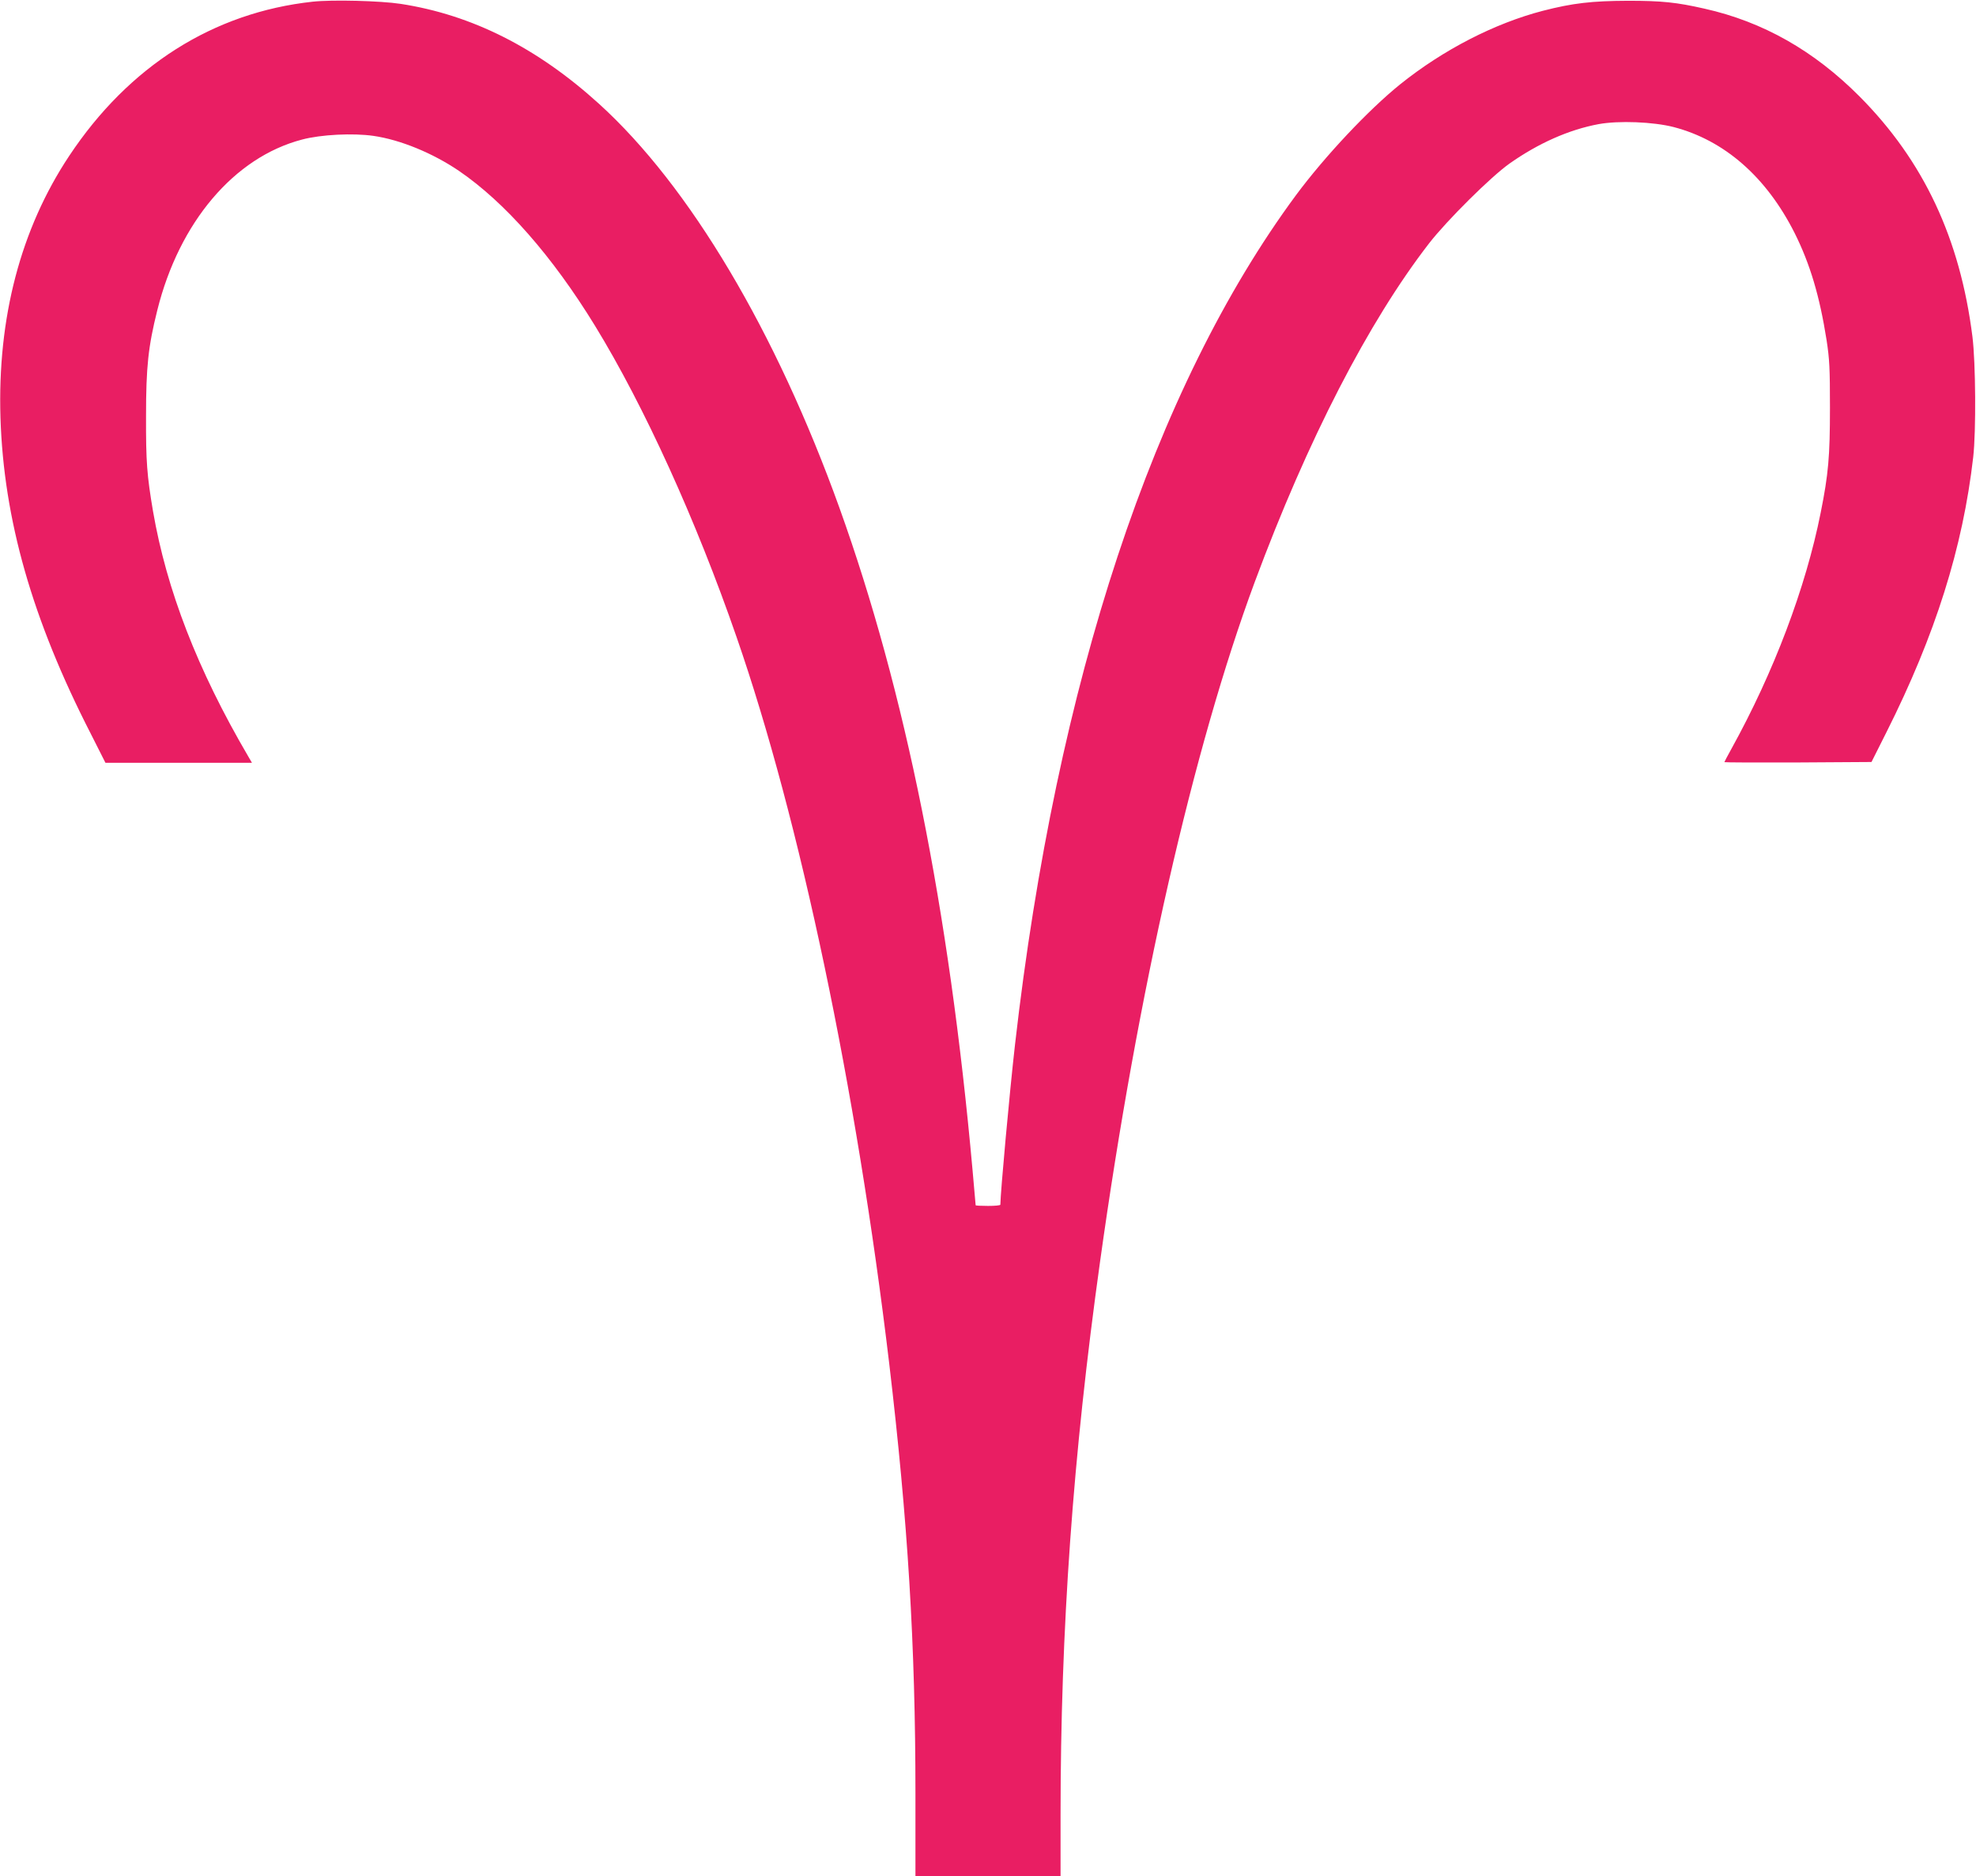
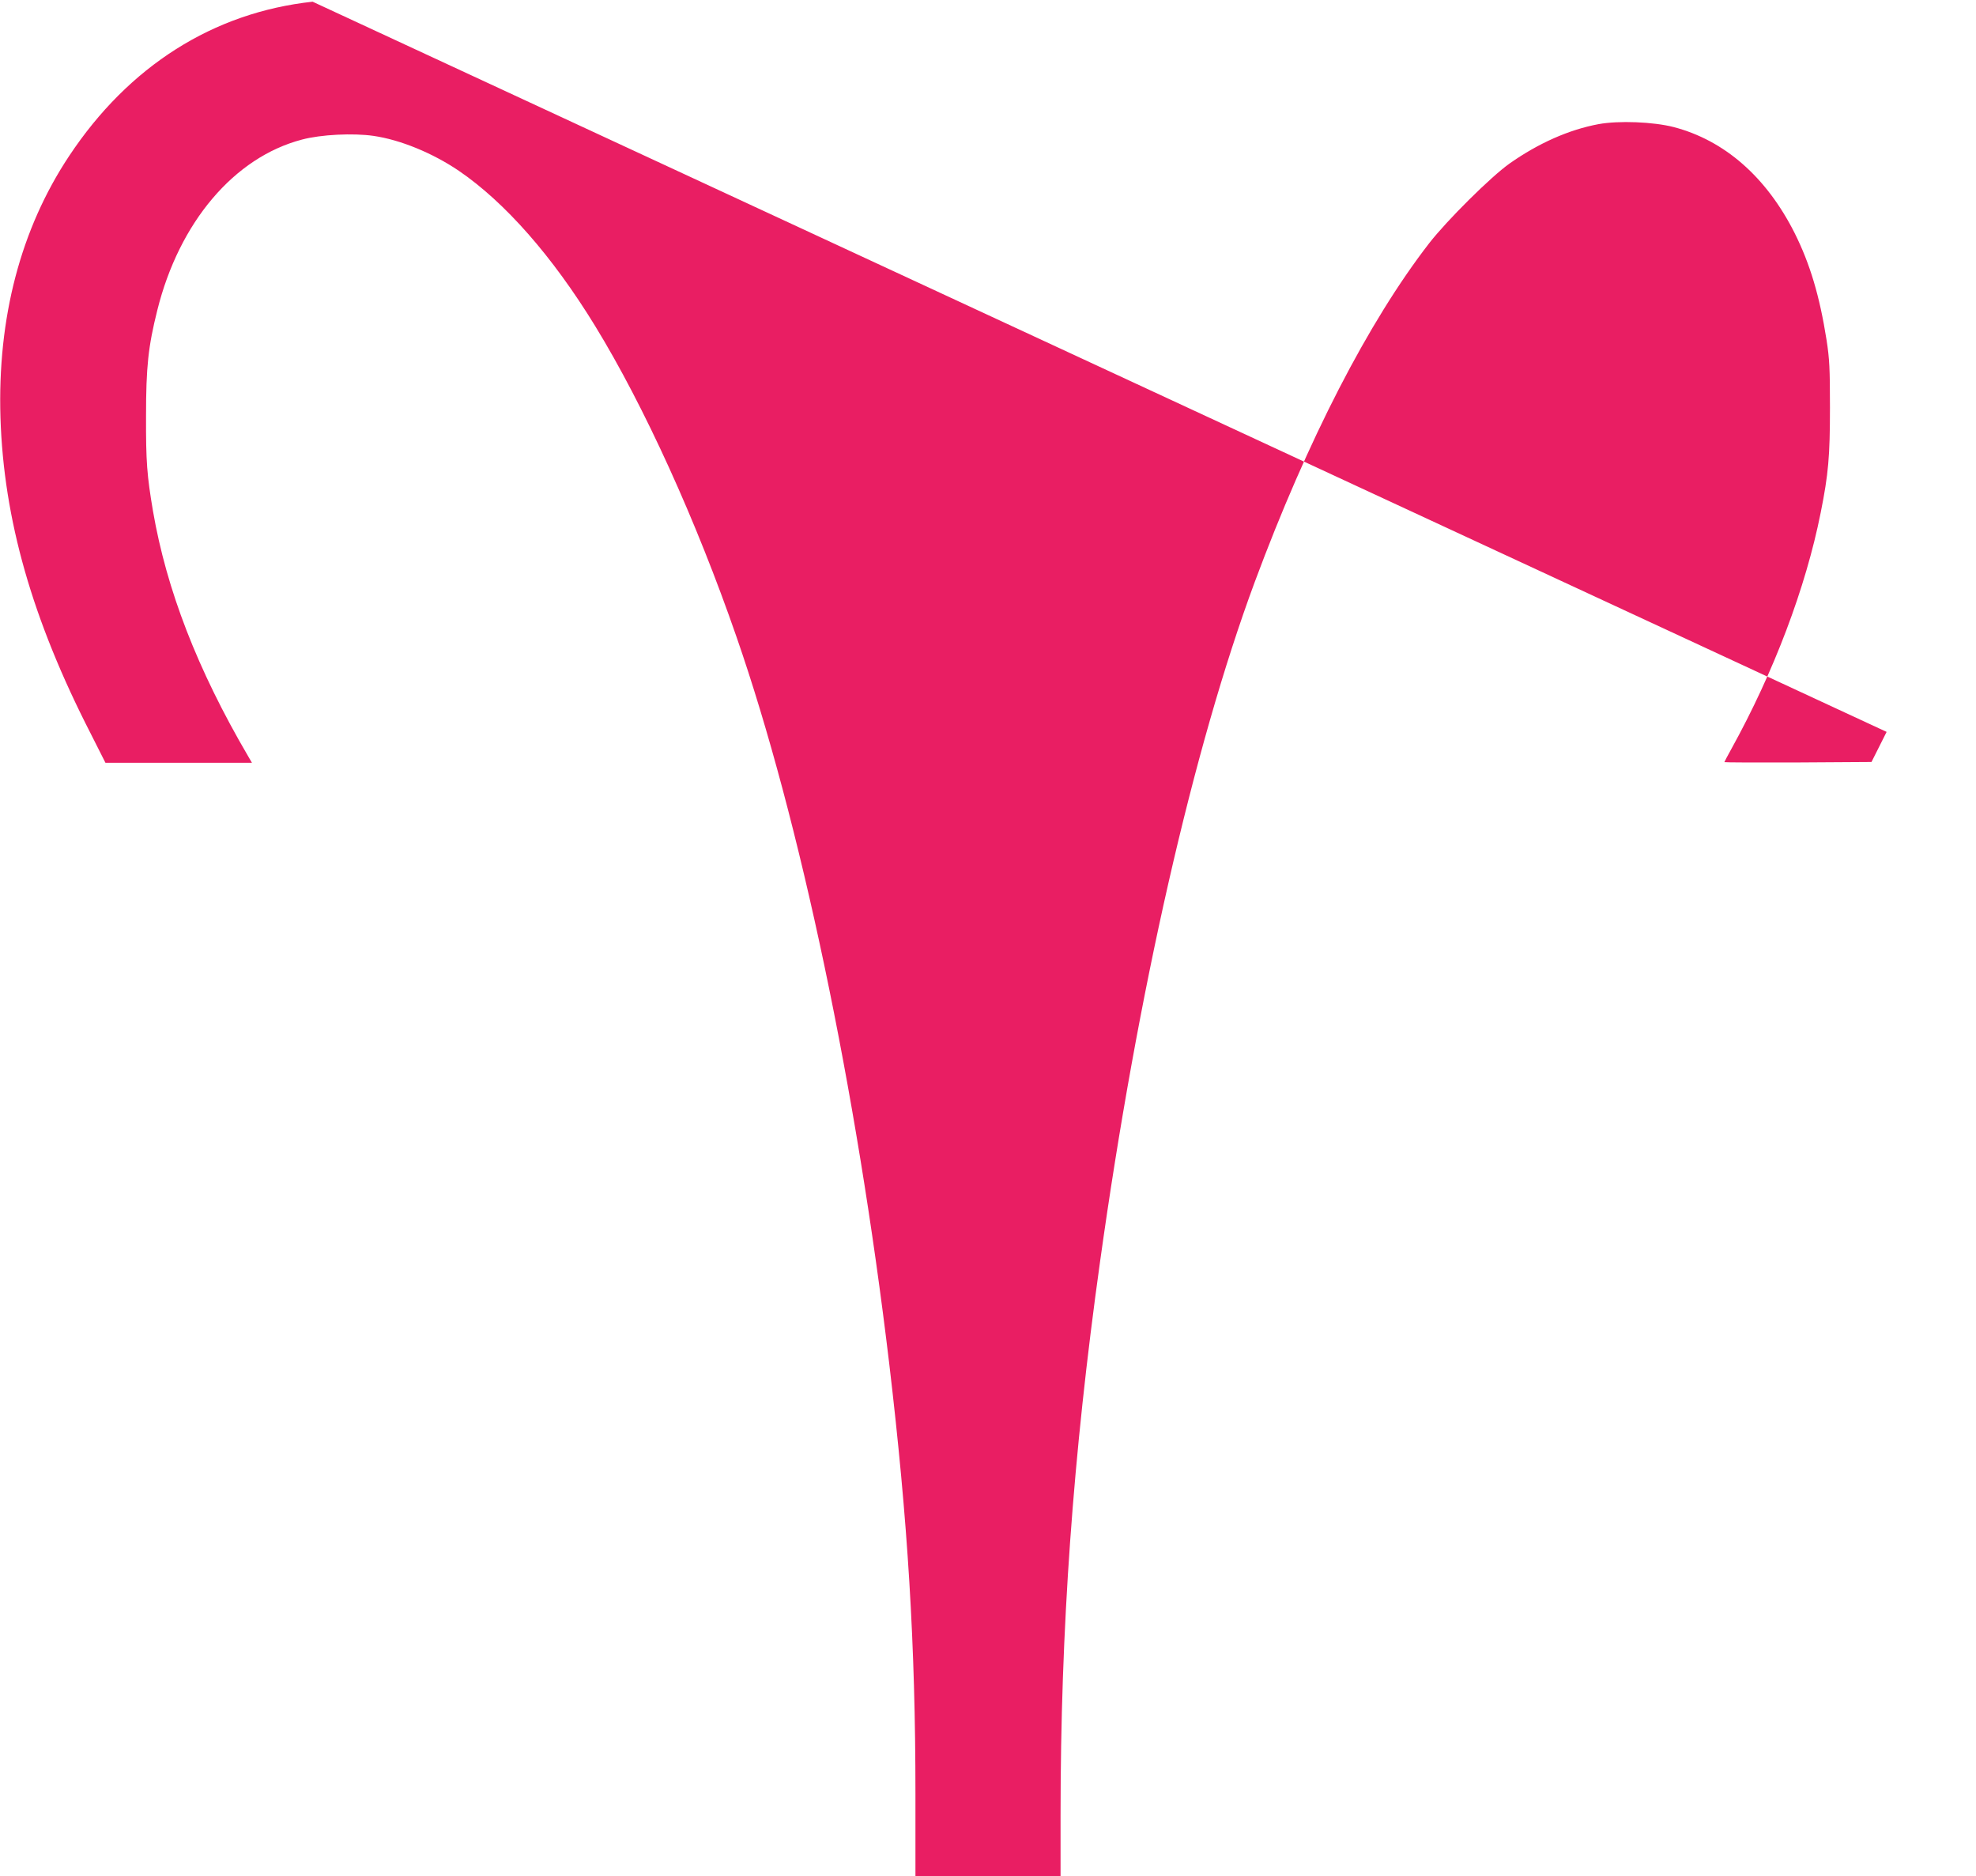
<svg xmlns="http://www.w3.org/2000/svg" version="1.0" width="1280pt" height="1215pt" viewBox="0 0 1280 1215" preserveAspectRatio="xMidYMid meet">
  <g transform="translate(0,1215) scale(0.1,-0.1)" fill="#e91e63" stroke="none">
-     <path d="M2025 12139 c-643 -70 -1190 -416 -1577 -999 -314 -473 -465 -1047 -445 -1695 21 -659 205 -1306 585 -2047 l95 -188 475 0 474 0 -25 43 c-328 560 -528 1077 -616 1587 -39 231 -46 319 -45 615 0 319 14 450 73 686 142 570 498 990 937 1105 123 33 332 43 463 24 174 -25 383 -111 553 -226 299 -204 606 -553 883 -1005 318 -519 655 -1260 916 -2014 411 -1184 777 -2926 989 -4705 121 -1022 170 -1822 170 -2786 l0 -534 470 0 470 0 0 393 c0 1206 80 2328 256 3587 243 1743 604 3328 1002 4401 342 920 736 1685 1130 2194 116 149 401 432 522 517 185 130 382 218 575 254 131 24 355 15 487 -19 329 -86 600 -323 783 -686 100 -200 162 -408 207 -693 19 -124 22 -183 22 -438 0 -316 -10 -430 -60 -680 -97 -487 -304 -1034 -579 -1531 -25 -45 -45 -83 -45 -85 0 -2 214 -3 477 -2 l476 3 98 195 c316 629 494 1194 561 1780 19 167 16 610 -5 779 -80 636 -316 1139 -732 1557 -294 295 -624 483 -1004 568 -181 41 -275 51 -496 51 -233 -1 -357 -15 -551 -65 -312 -81 -645 -252 -924 -476 -206 -166 -488 -466 -675 -718 -921 -1247 -1552 -3152 -1820 -5501 -36 -317 -94 -956 -95 -1037 0 -5 -36 -8 -80 -8 -44 0 -80 2 -80 4 0 2 -9 105 -20 227 -152 1693 -436 3103 -862 4289 -412 1145 -971 2085 -1557 2617 -401 364 -824 577 -1286 648 -131 20 -443 28 -570 14z" />
+     <path d="M2025 12139 c-643 -70 -1190 -416 -1577 -999 -314 -473 -465 -1047 -445 -1695 21 -659 205 -1306 585 -2047 l95 -188 475 0 474 0 -25 43 c-328 560 -528 1077 -616 1587 -39 231 -46 319 -45 615 0 319 14 450 73 686 142 570 498 990 937 1105 123 33 332 43 463 24 174 -25 383 -111 553 -226 299 -204 606 -553 883 -1005 318 -519 655 -1260 916 -2014 411 -1184 777 -2926 989 -4705 121 -1022 170 -1822 170 -2786 l0 -534 470 0 470 0 0 393 c0 1206 80 2328 256 3587 243 1743 604 3328 1002 4401 342 920 736 1685 1130 2194 116 149 401 432 522 517 185 130 382 218 575 254 131 24 355 15 487 -19 329 -86 600 -323 783 -686 100 -200 162 -408 207 -693 19 -124 22 -183 22 -438 0 -316 -10 -430 -60 -680 -97 -487 -304 -1034 -579 -1531 -25 -45 -45 -83 -45 -85 0 -2 214 -3 477 -2 l476 3 98 195 z" />
  </g>
</svg>